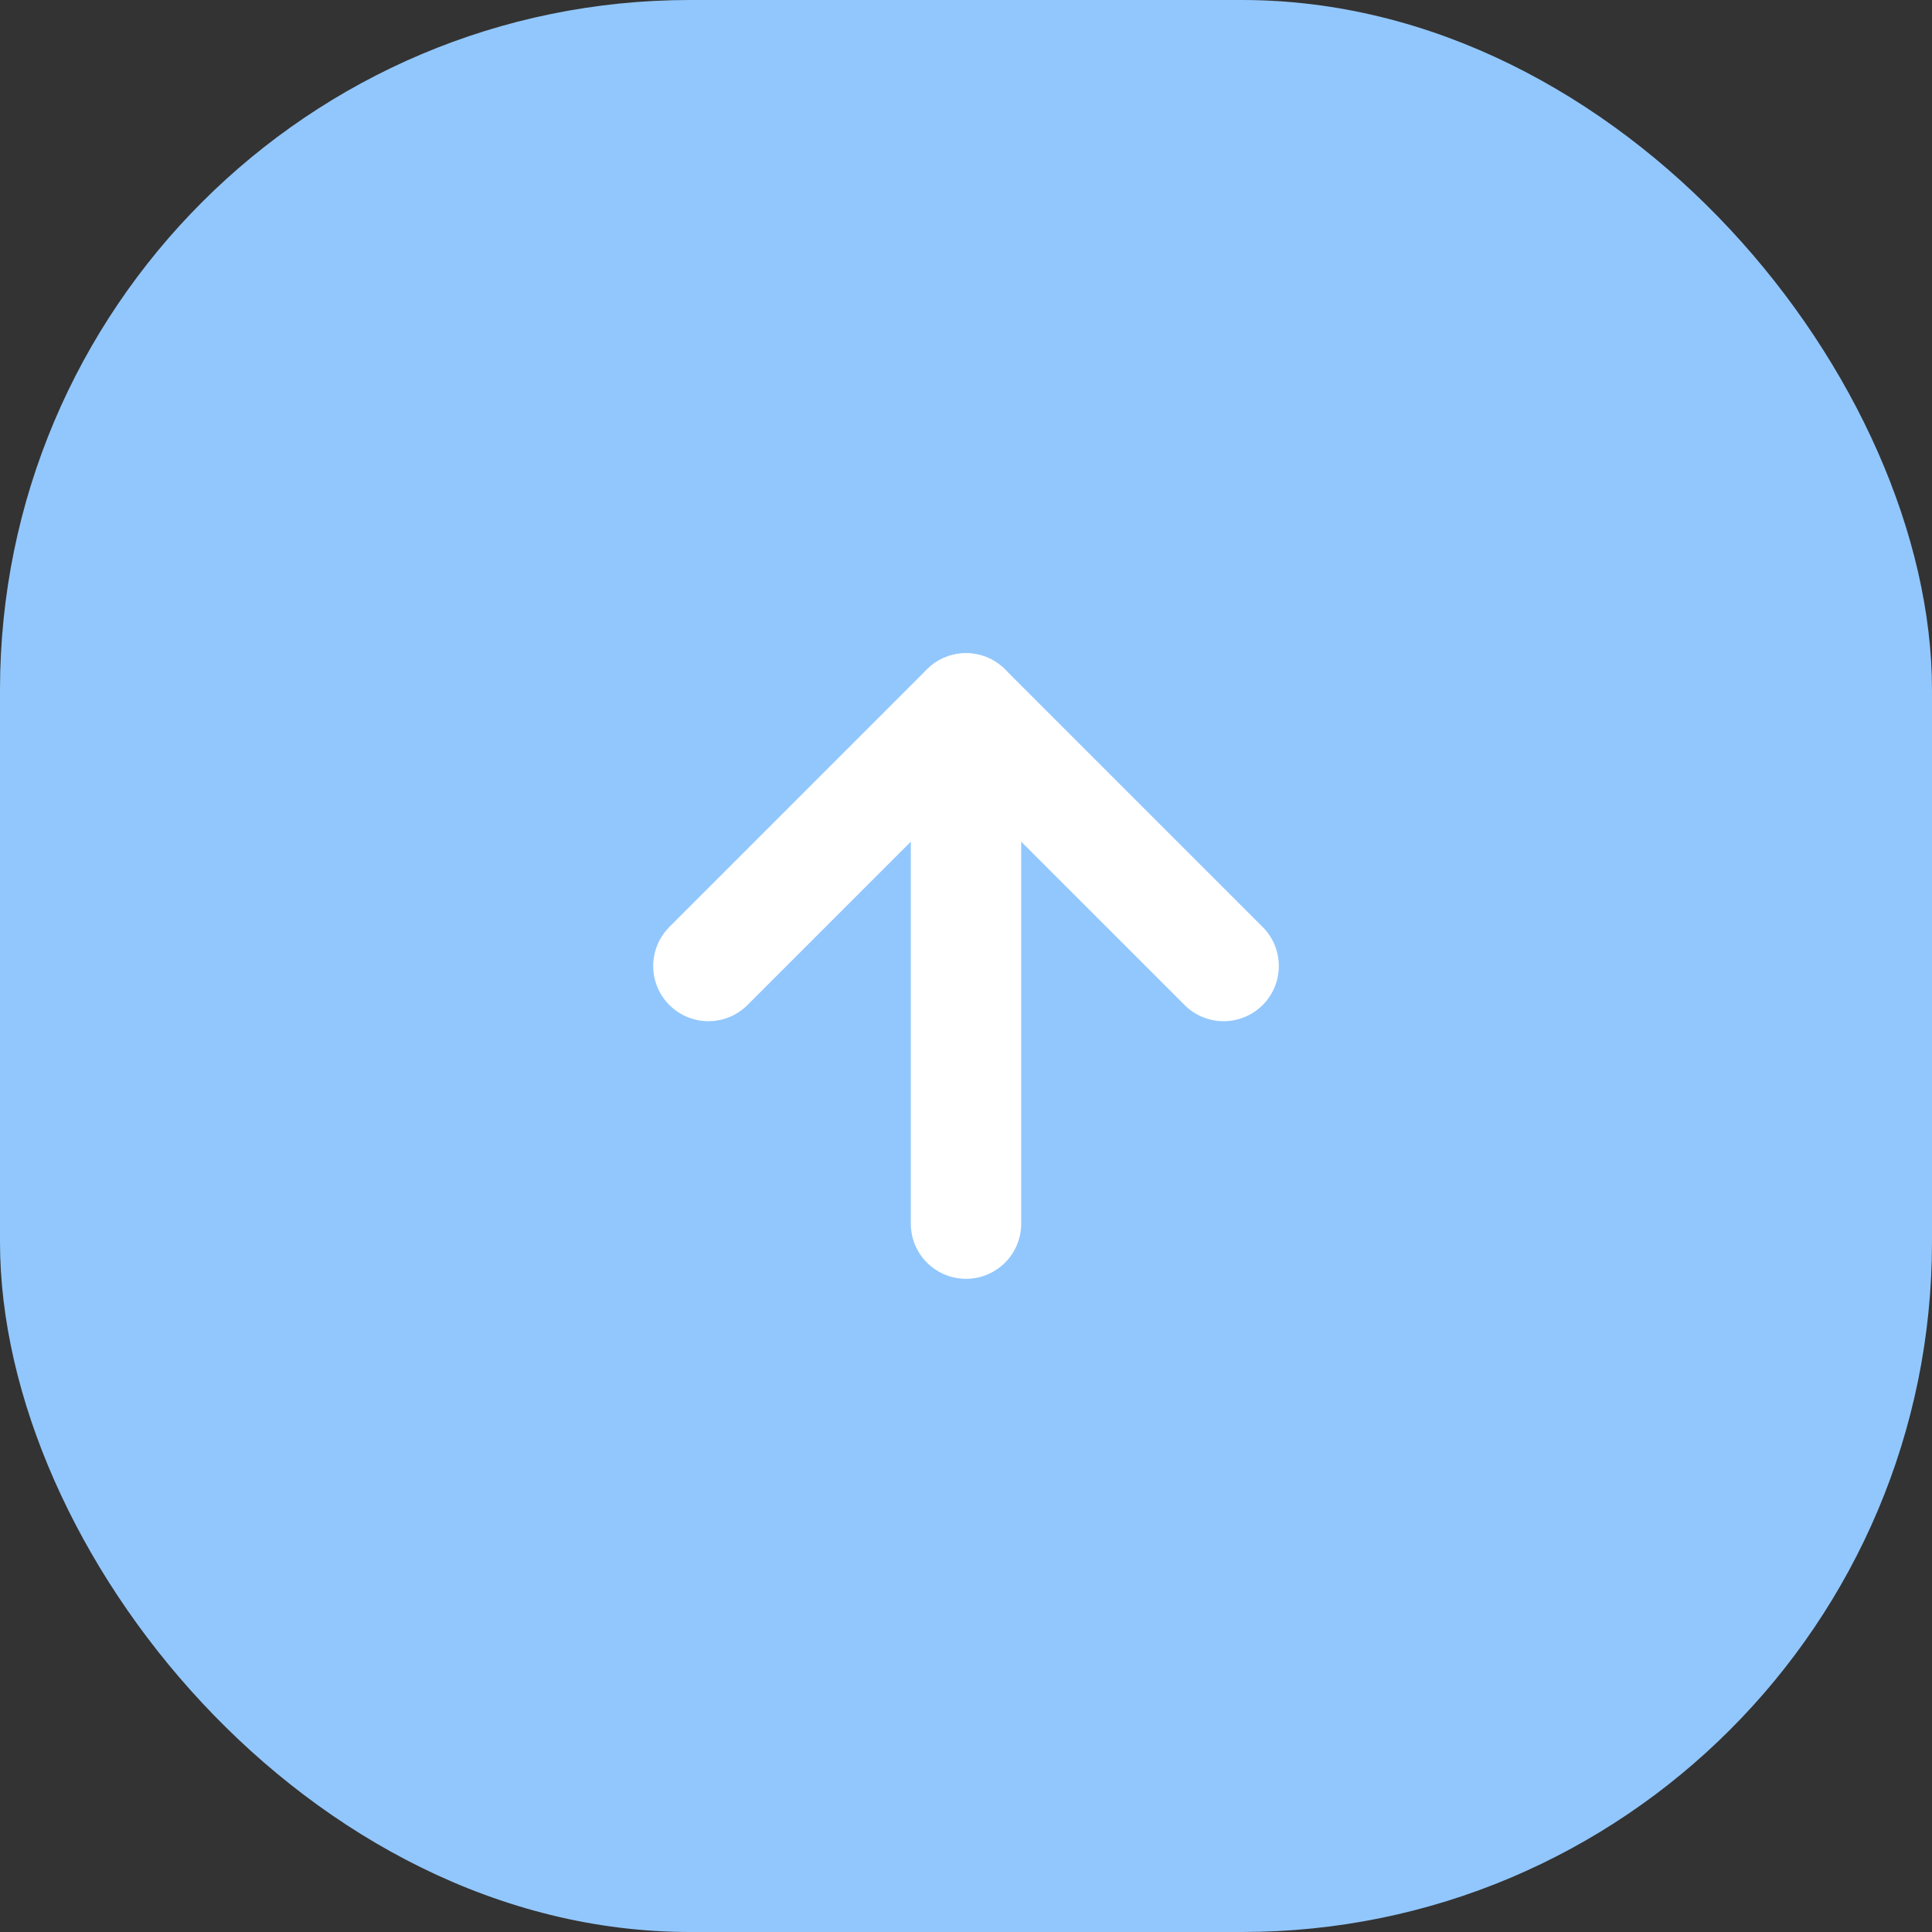
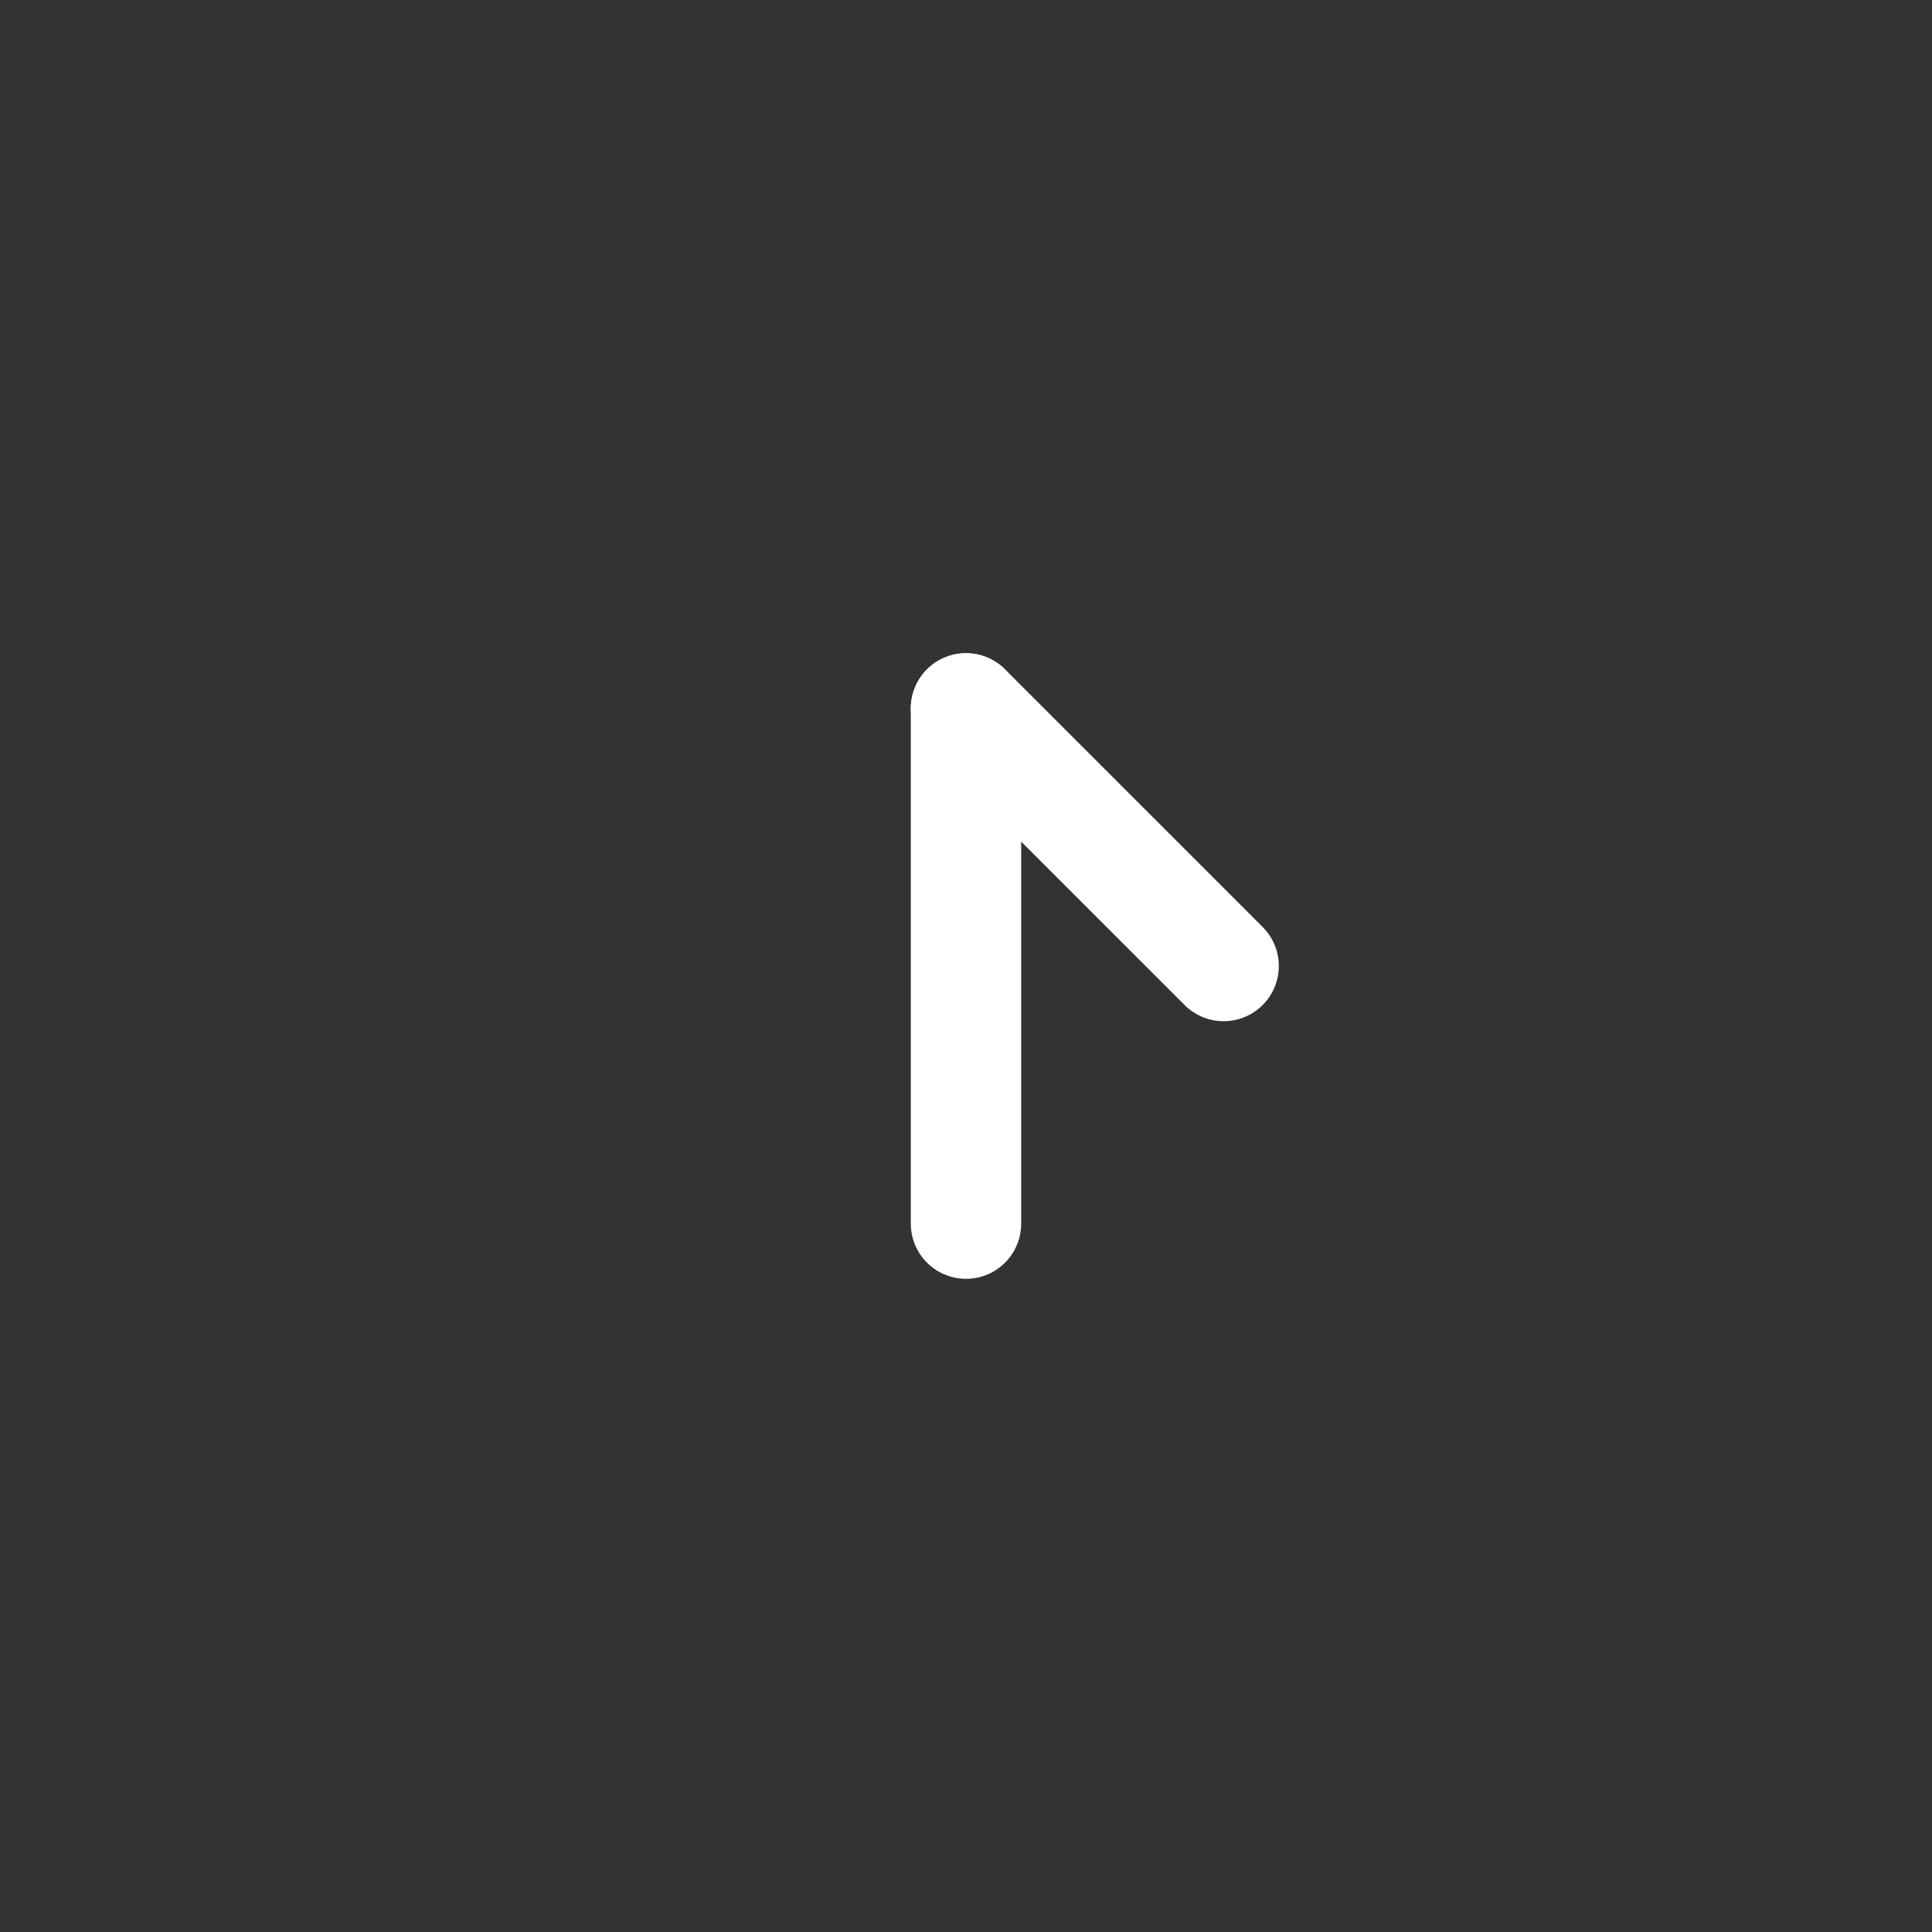
<svg xmlns="http://www.w3.org/2000/svg" width="70" height="70" viewBox="0 0 70 70" fill="none">
  <rect x="0" y="0" width="70" height="70" fill="#333333" stroke="none" />
-   <rect width="70" height="70" rx="25" fill="#92C7FD" />
  <path d="M35 44.334V25.667" stroke="white" stroke-width="4" stroke-linecap="round" stroke-linejoin="round" />
-   <path d="M44.334 35L35 25.667L25.667 35" stroke="white" stroke-width="4" stroke-linecap="round" stroke-linejoin="round" />
+   <path d="M44.334 35L35 25.667" stroke="white" stroke-width="4" stroke-linecap="round" stroke-linejoin="round" />
</svg>